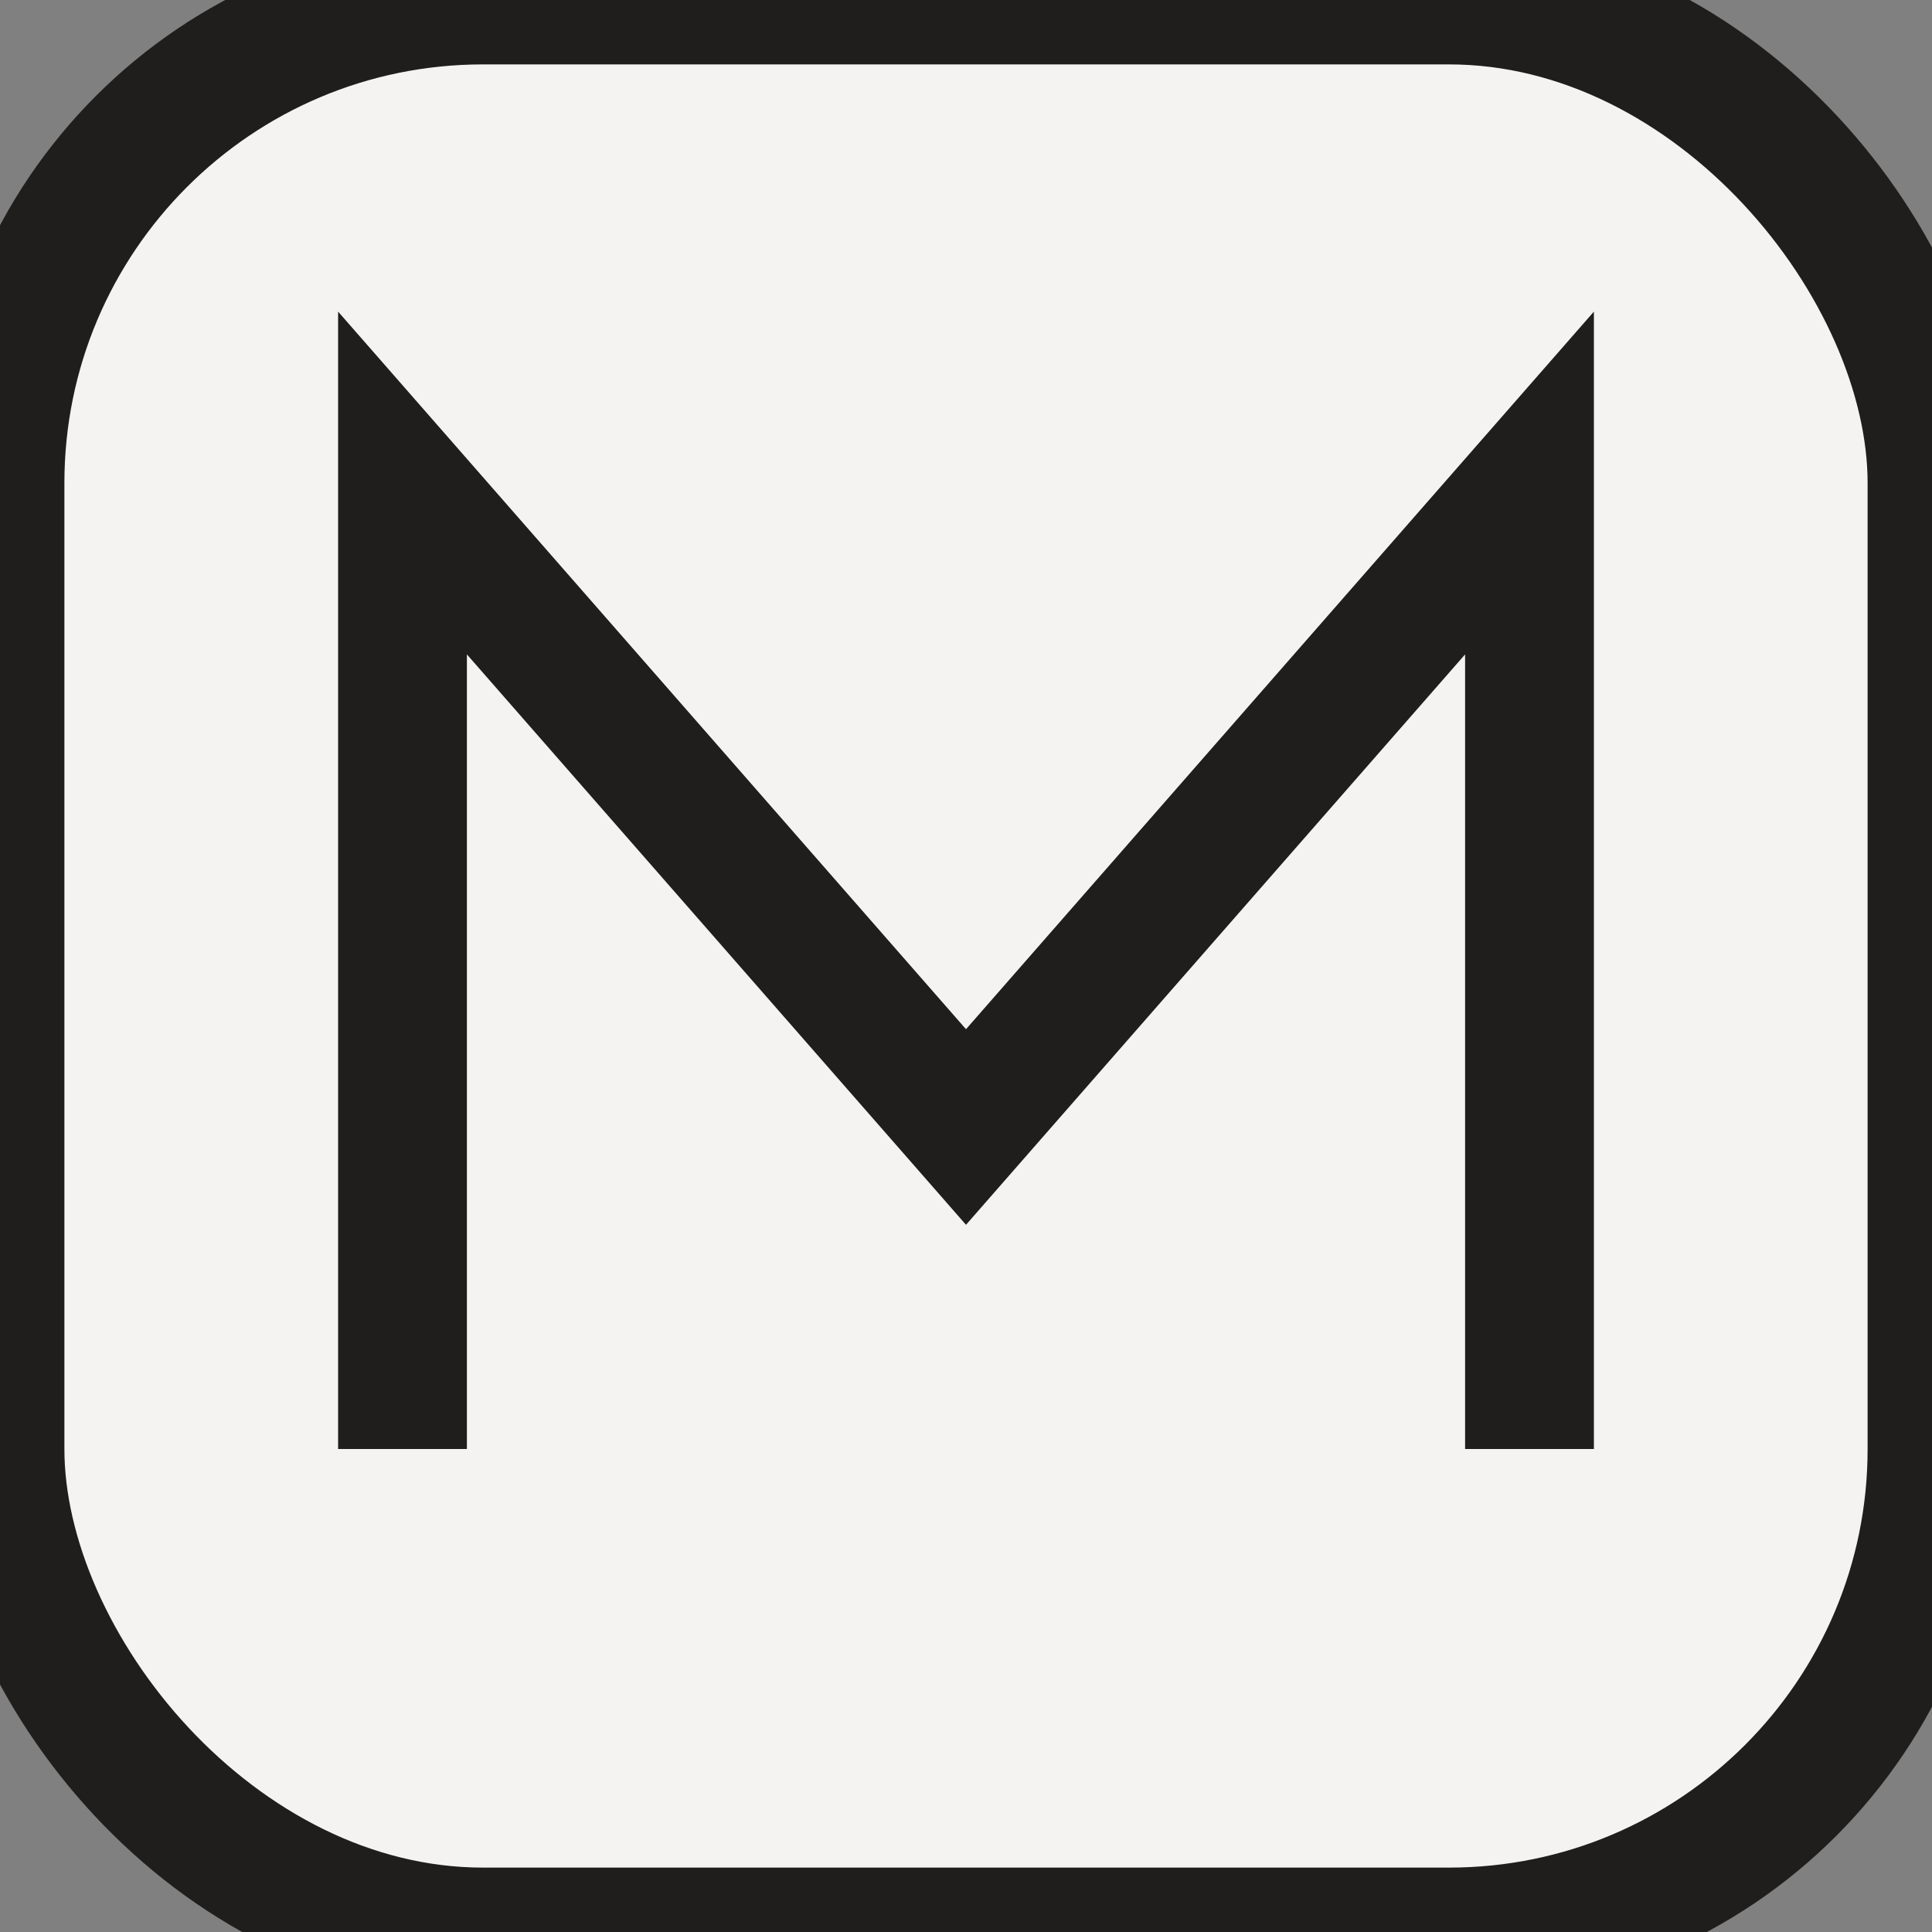
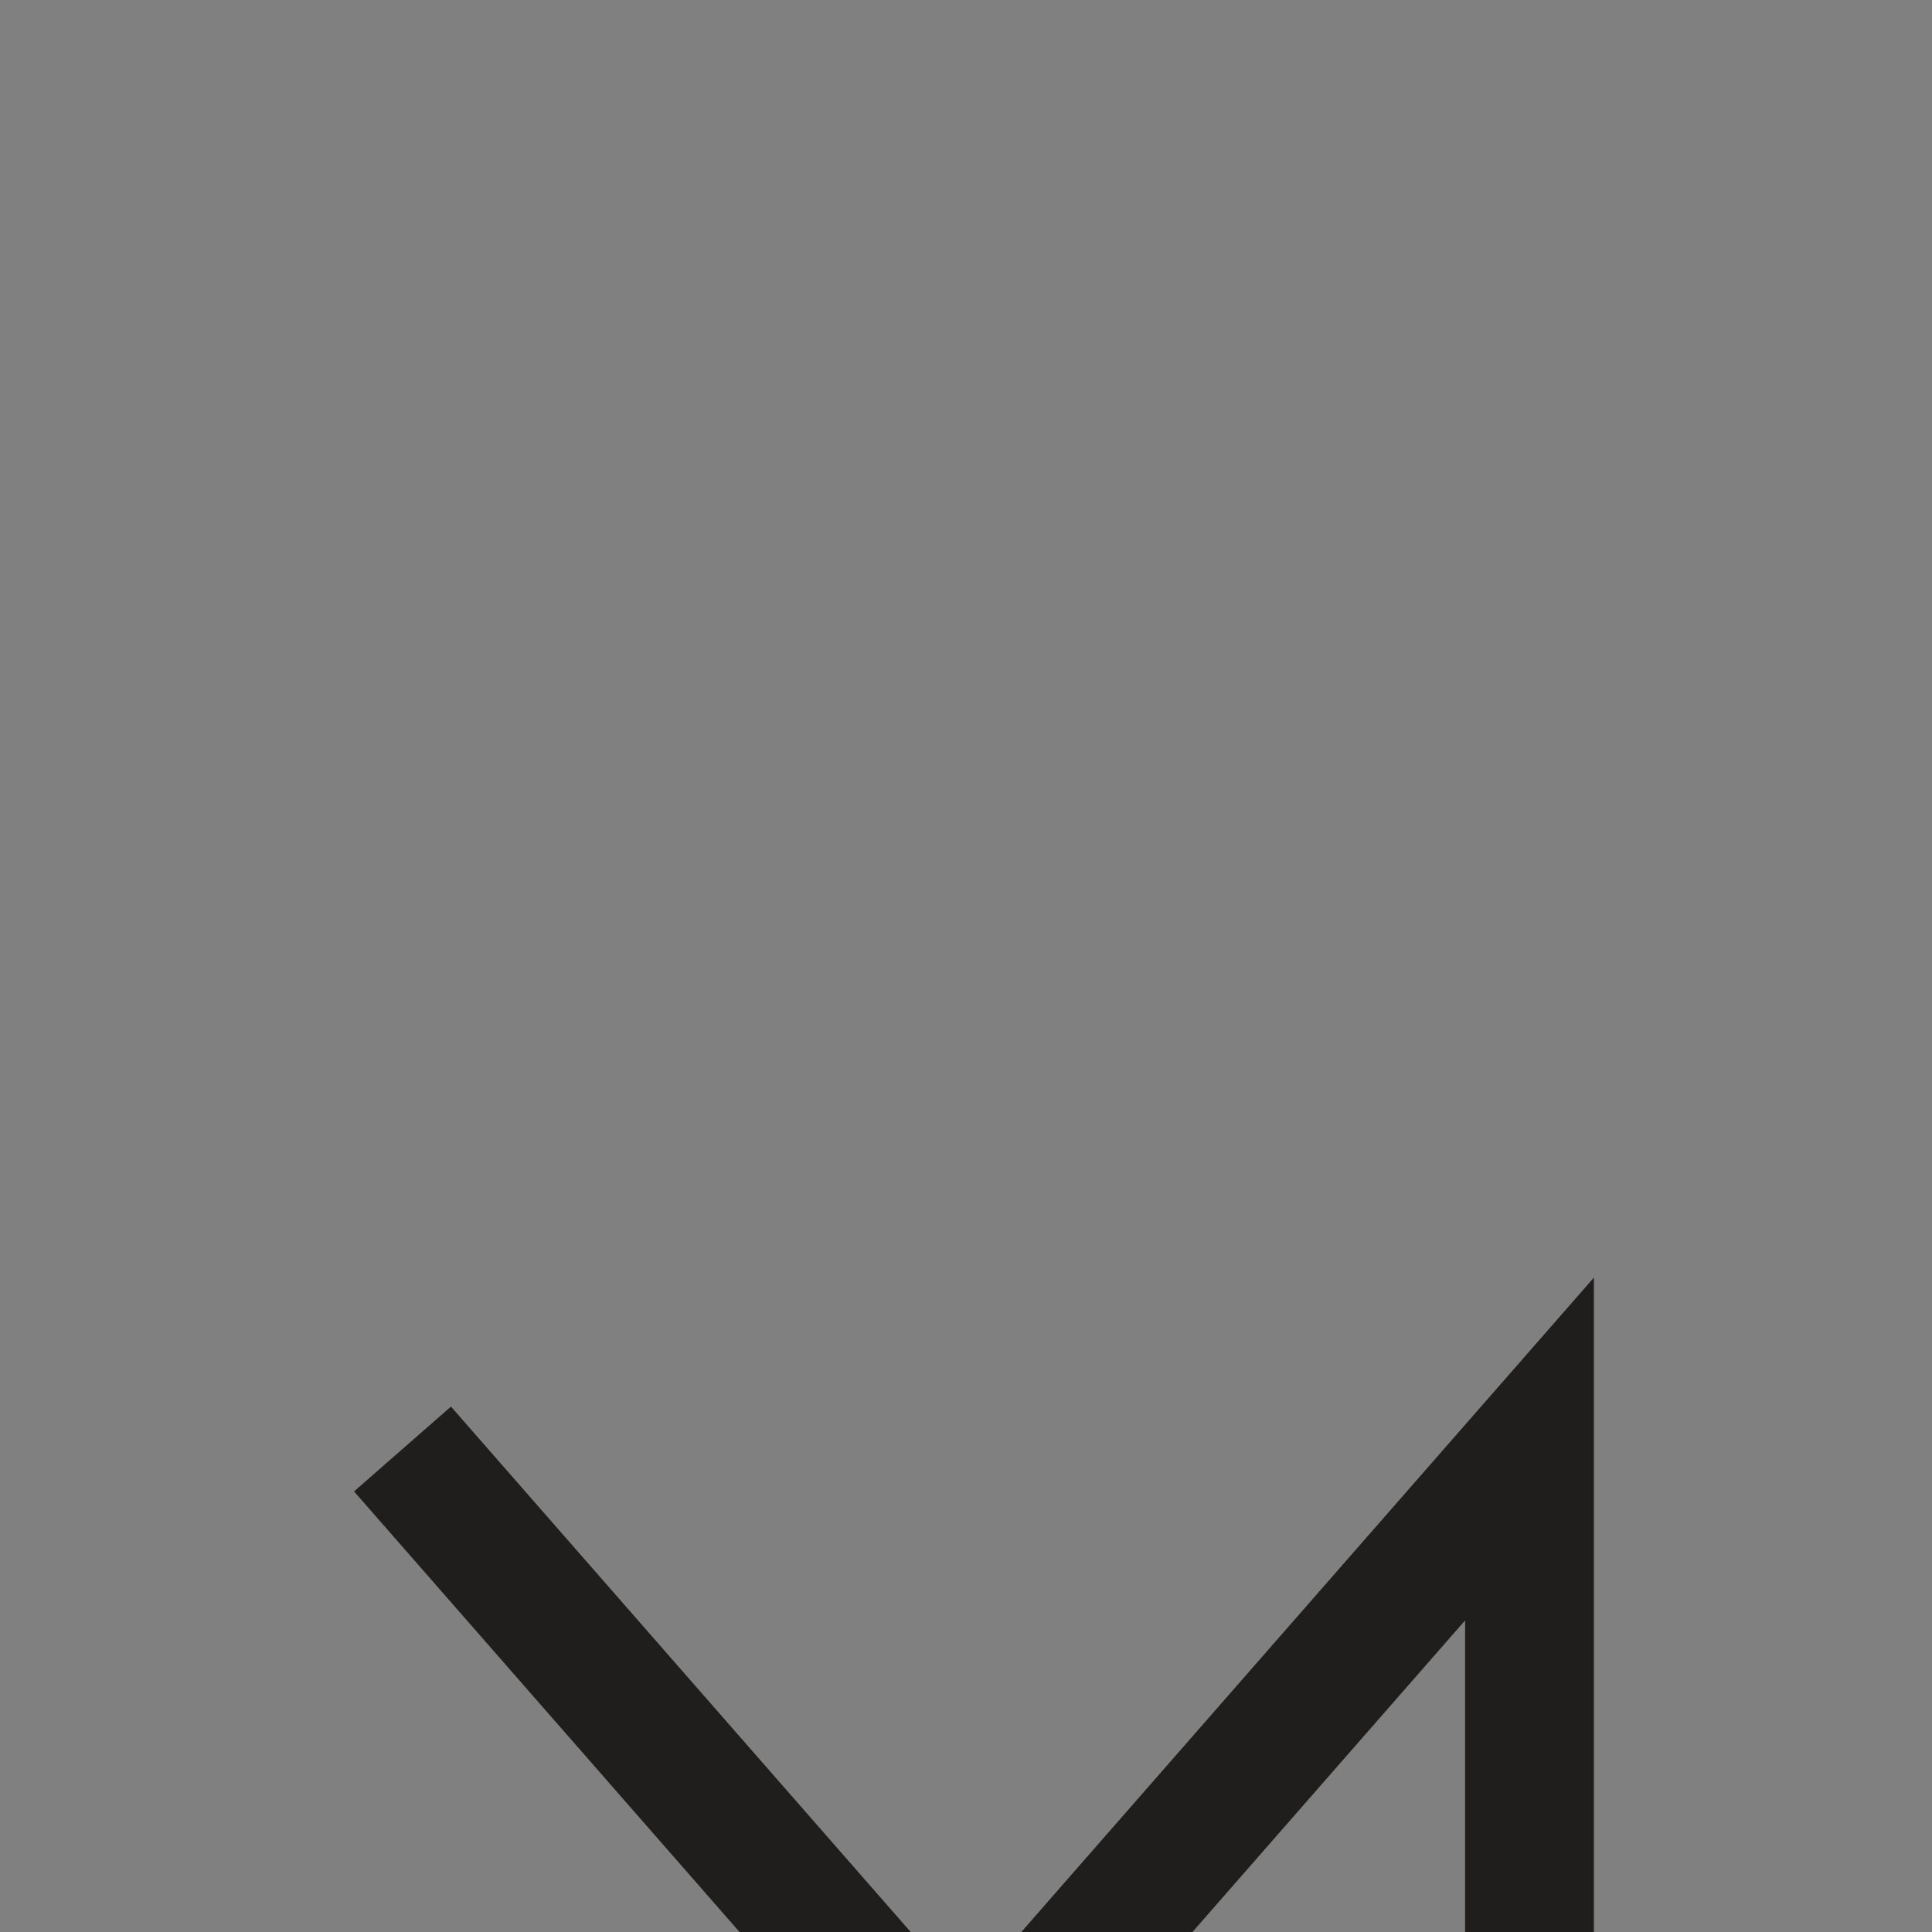
<svg xmlns="http://www.w3.org/2000/svg" width="96" height="96" viewBox="0 0 24 24" fill="none" stroke="#1F1E1C" stroke-width="1.6">
  <rect x="0" y="0" width="24" height="24" fill="#808080" stroke="none" />
-   <rect width="24" height="24" rx="6" fill="#F4F3F1" />
-   <path d="M5 18V6l7 8 7-8v12" />
+   <path d="M5 18l7 8 7-8v12" />
</svg>